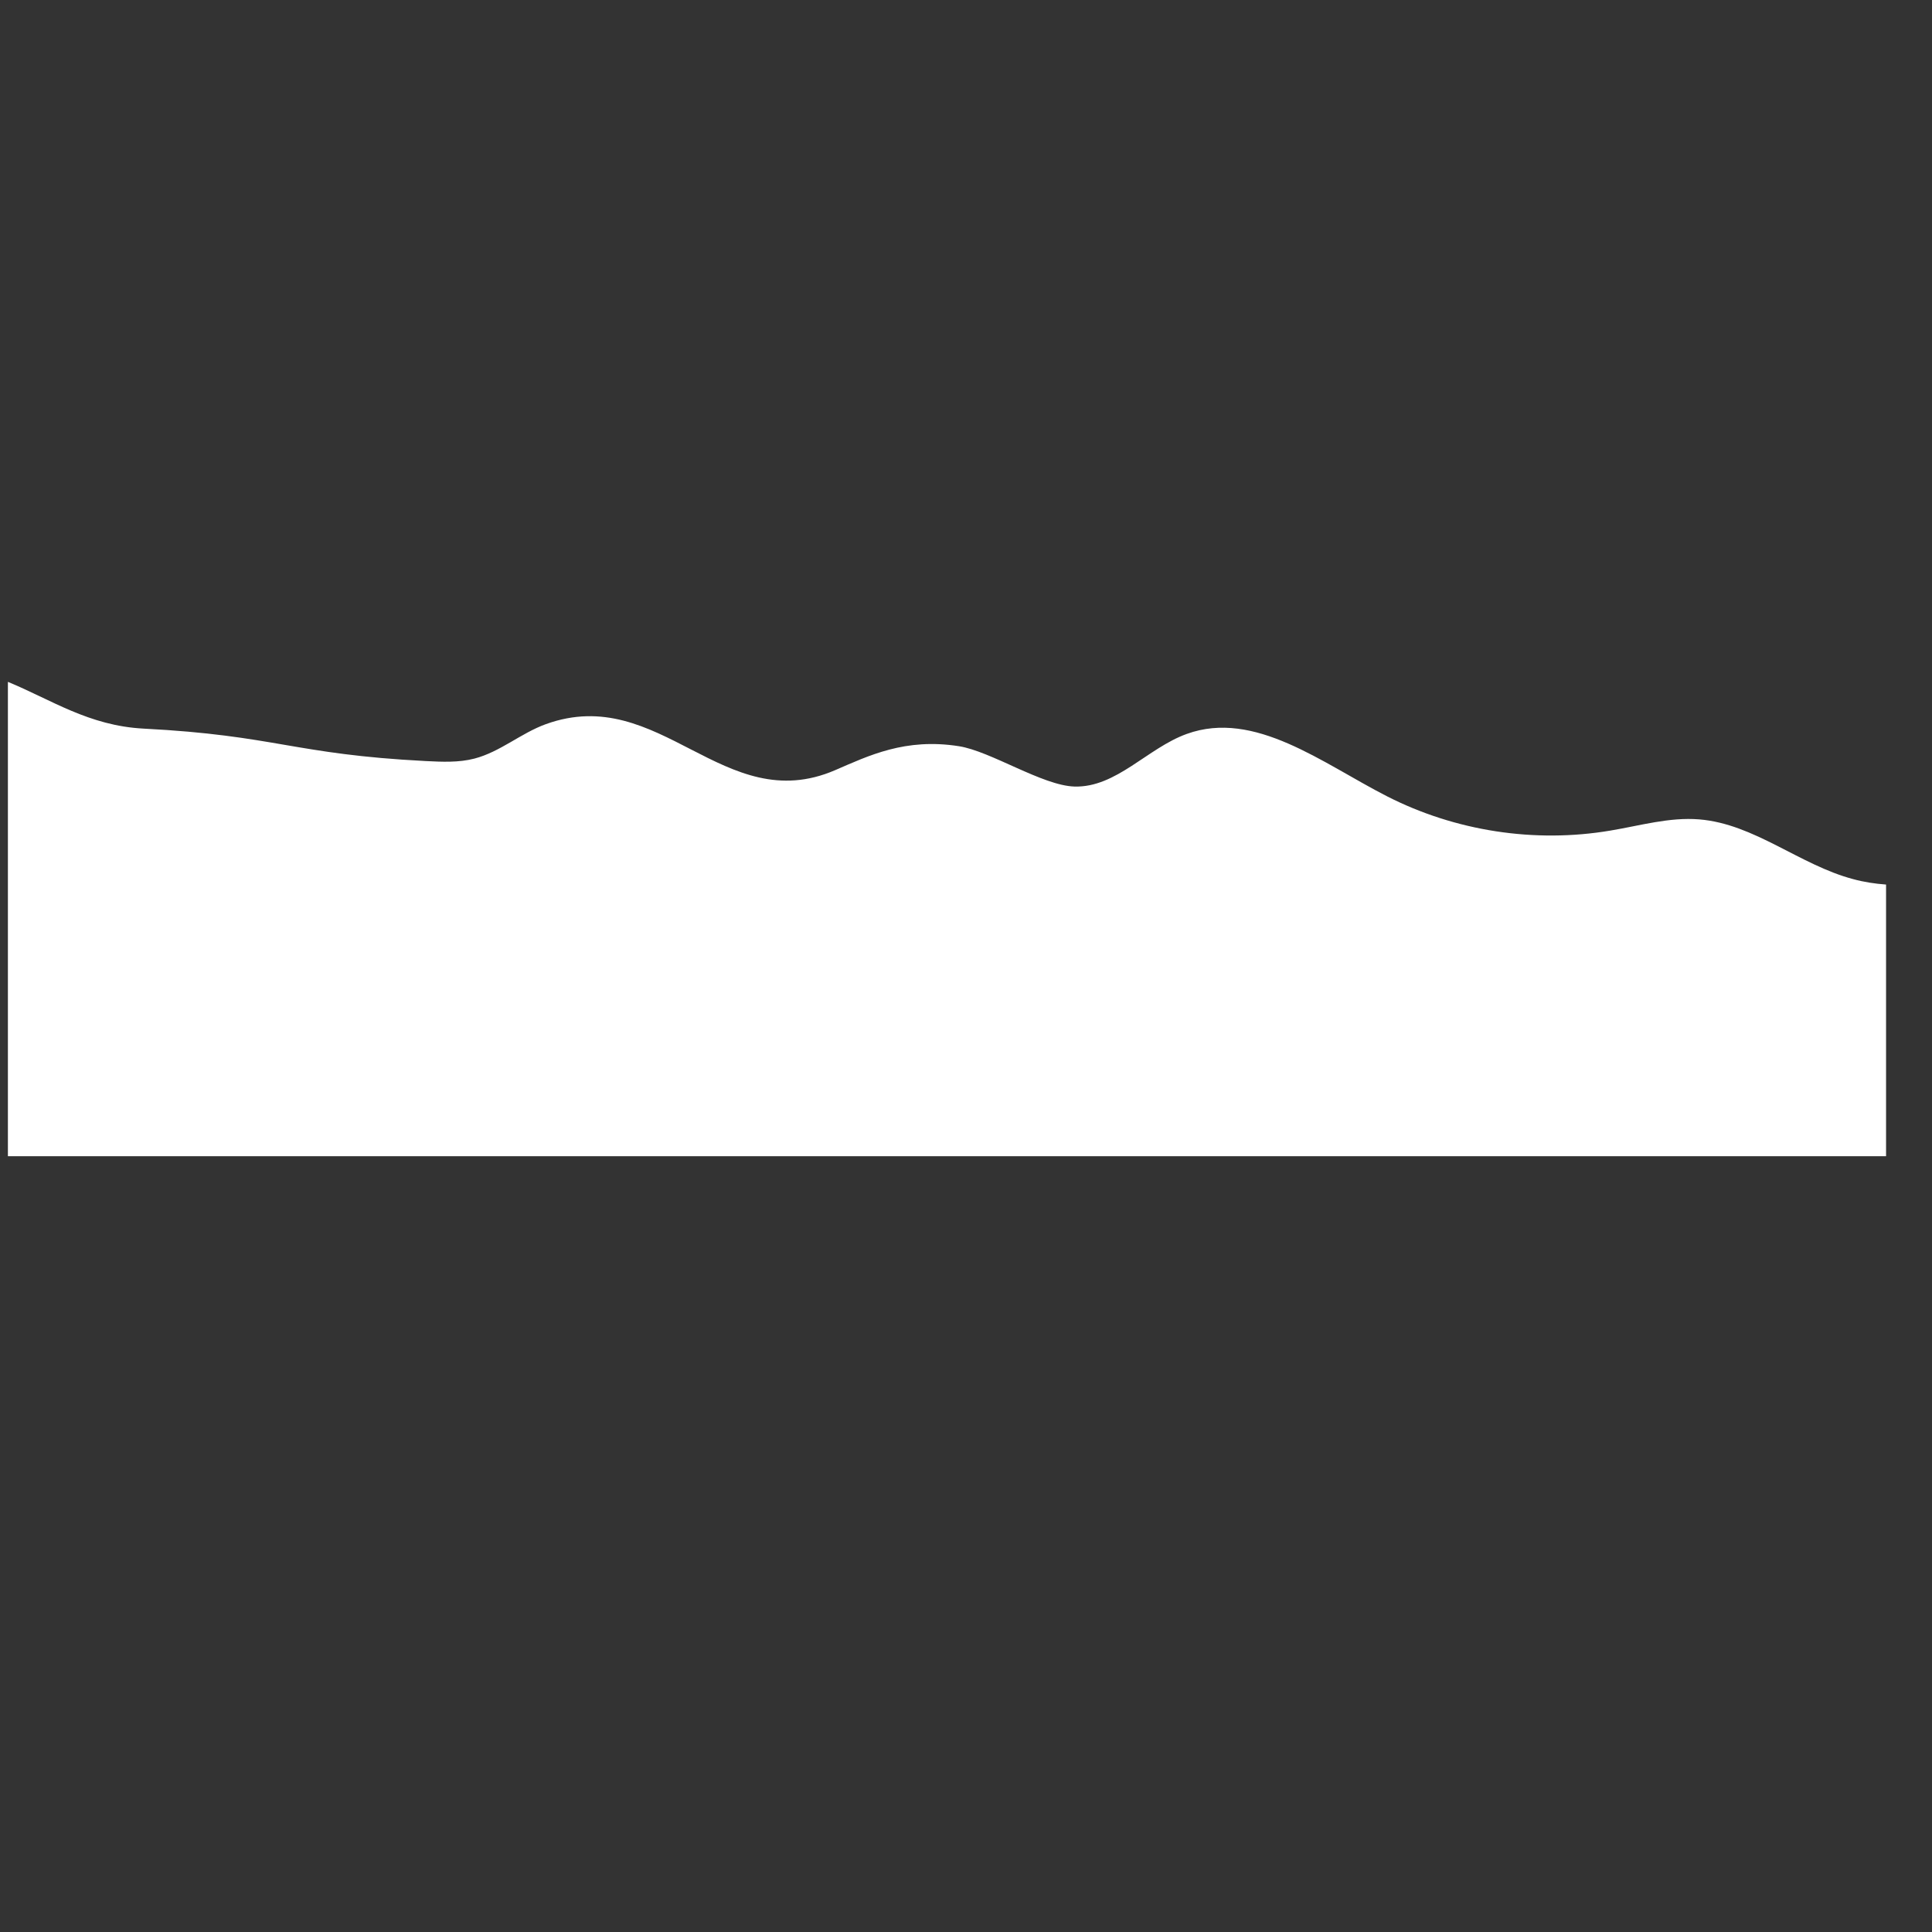
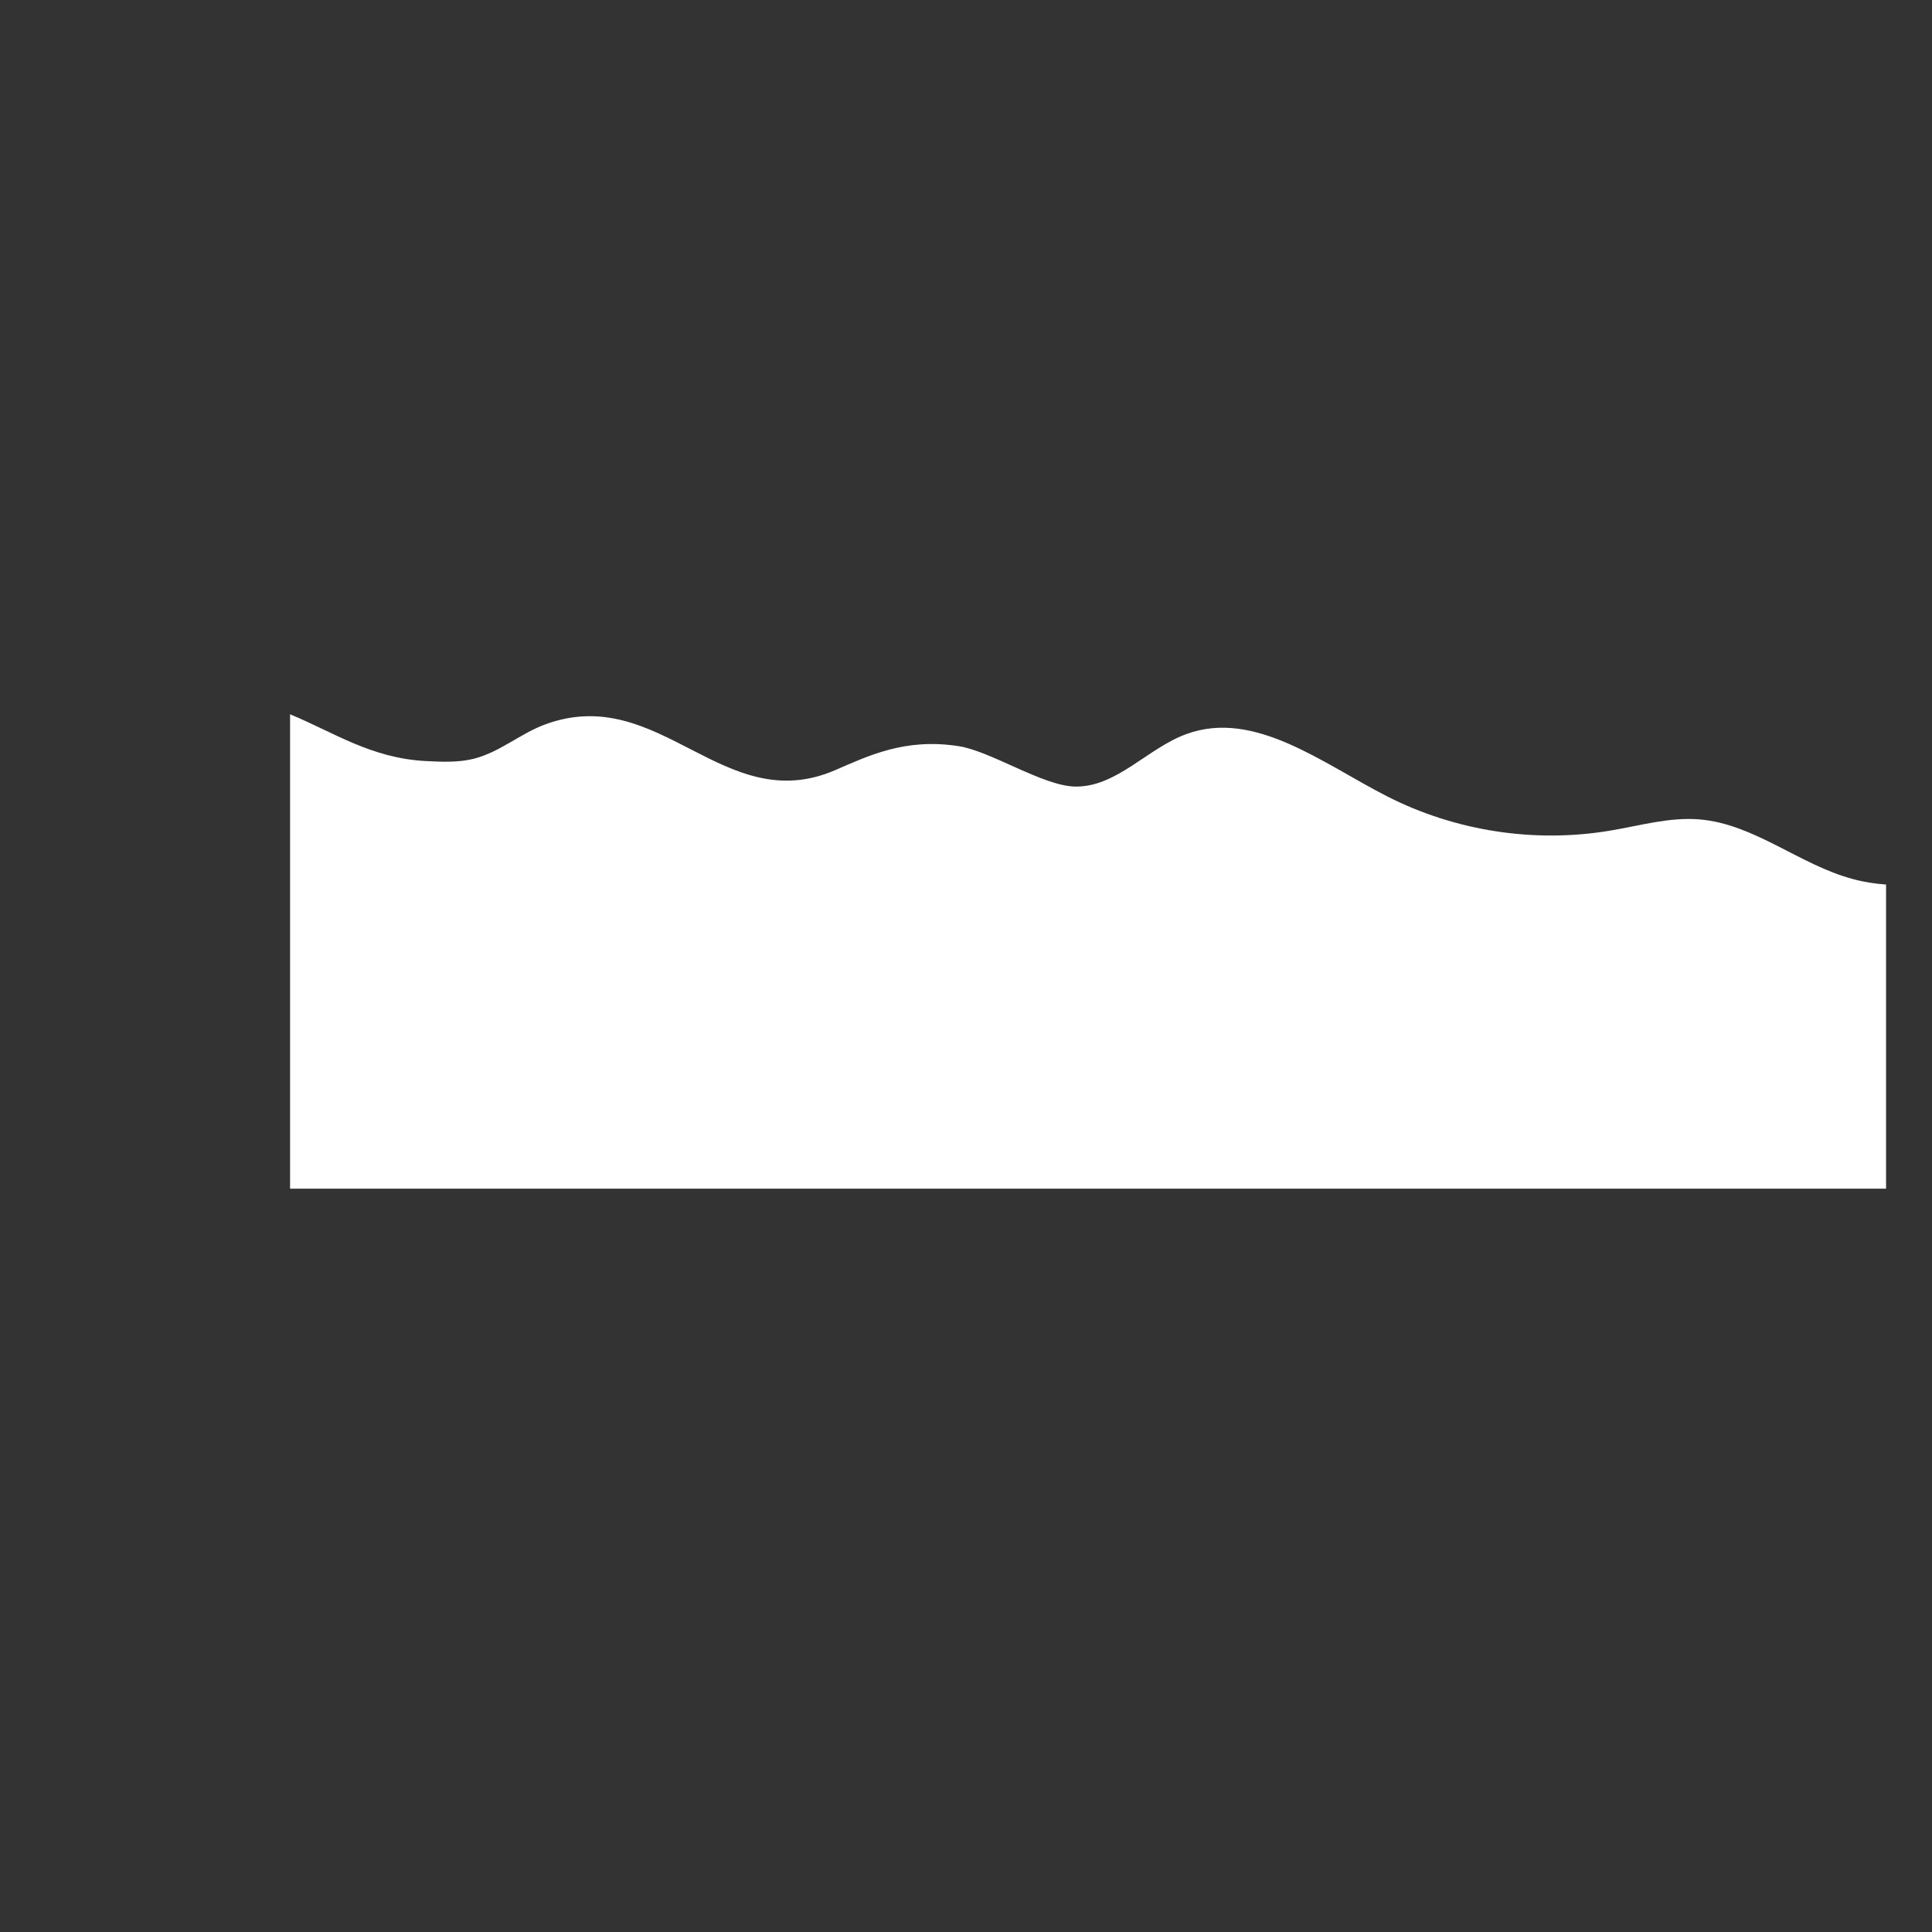
<svg xmlns="http://www.w3.org/2000/svg" version="1.1" id="Слой_1" x="0px" y="0px" viewBox="0 0 1417.3 1417.3" style="enable-background:new 0 0 1417.3 1417.3;" xml:space="preserve">
  <rect x="0" y="0" width="1417.3" height="1417.3" fill="#333333" stroke="none" />
  <style type="text/css">
	.st0{fill:#FFFFFF;}
</style>
-   <path class="st0" d="M1383.6,848.2V648.9c-8.1-0.6-16.2-1.8-24.2-4c-39.2-10.4-72.4-40.5-112.8-43.8c-21.9-1.8-43.5,4.6-65.2,8.2  c-55.5,9.4-113.9,0.4-164-25.2c-47.2-24.1-97-63.7-146.8-45.7c-28.9,10.4-51.7,39.5-82.4,38.6c-23.5-0.7-61.5-26-84.8-29.6  c-39.4-6.2-66.2,7-90.8,17.6c-81.8,35.2-128.3-64-212.1-33.8c-18.3,6.6-33.6,20.4-52.5,25.3c-11.6,3-23.8,2.4-35.7,1.8  c-97.3-5-109.8-18.8-207-23.8c-40.1-2.1-67.7-21.2-99.5-34.3v348H1383.6z" />
+   <path class="st0" d="M1383.6,848.2V648.9c-8.1-0.6-16.2-1.8-24.2-4c-39.2-10.4-72.4-40.5-112.8-43.8c-21.9-1.8-43.5,4.6-65.2,8.2  c-55.5,9.4-113.9,0.4-164-25.2c-47.2-24.1-97-63.7-146.8-45.7c-28.9,10.4-51.7,39.5-82.4,38.6c-23.5-0.7-61.5-26-84.8-29.6  c-39.4-6.2-66.2,7-90.8,17.6c-81.8,35.2-128.3-64-212.1-33.8c-18.3,6.6-33.6,20.4-52.5,25.3c-11.6,3-23.8,2.4-35.7,1.8  c-40.1-2.1-67.7-21.2-99.5-34.3v348H1383.6z" />
  <g>
</g>
  <g>
</g>
  <g>
</g>
  <g>
</g>
  <g>
</g>
</svg>